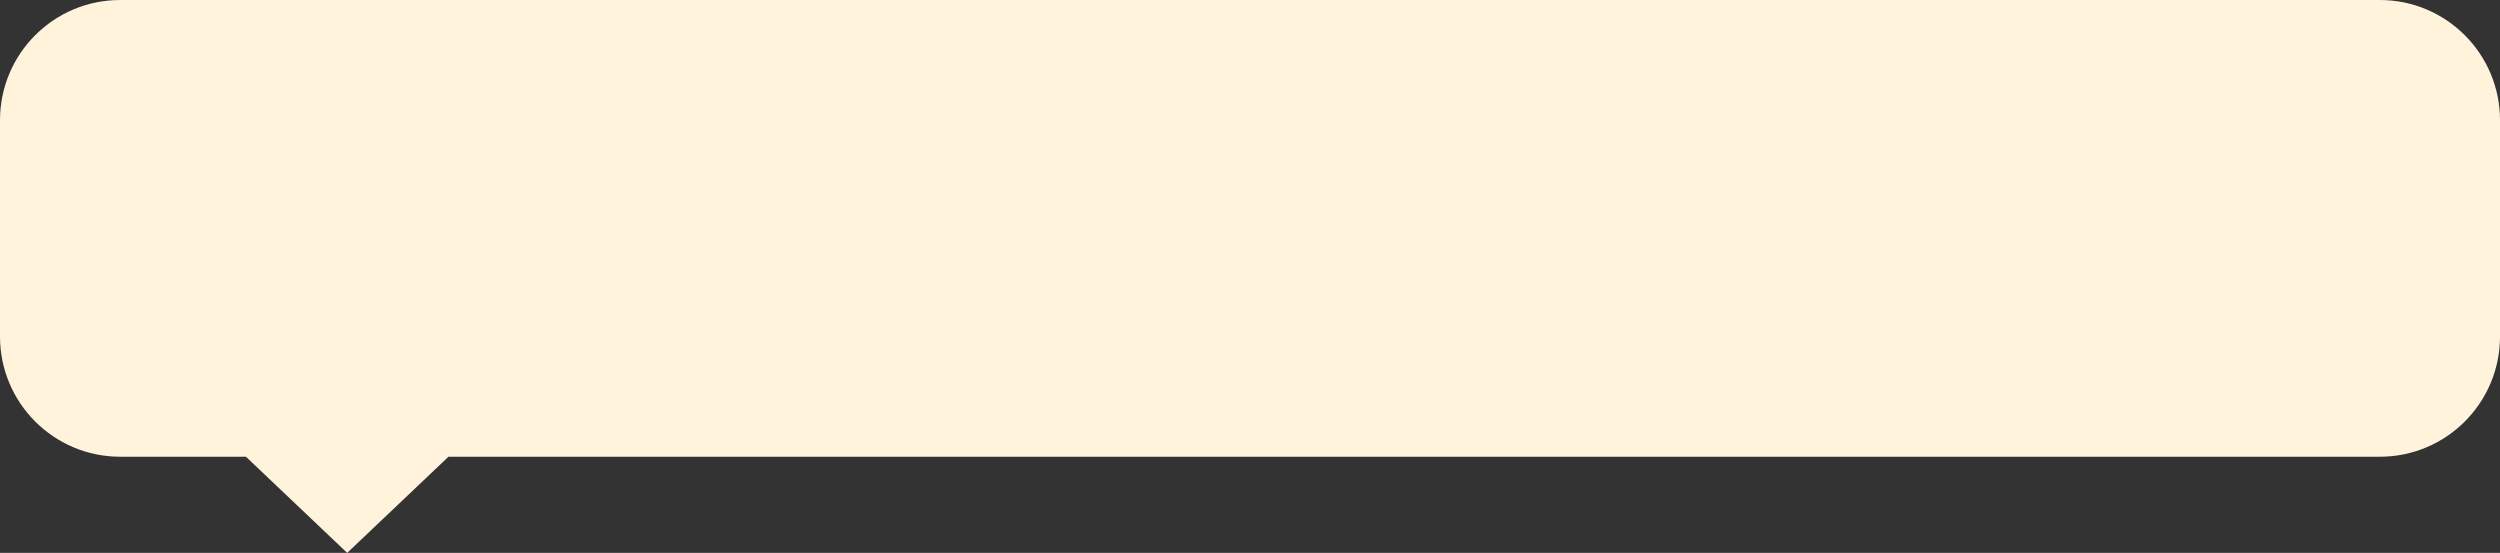
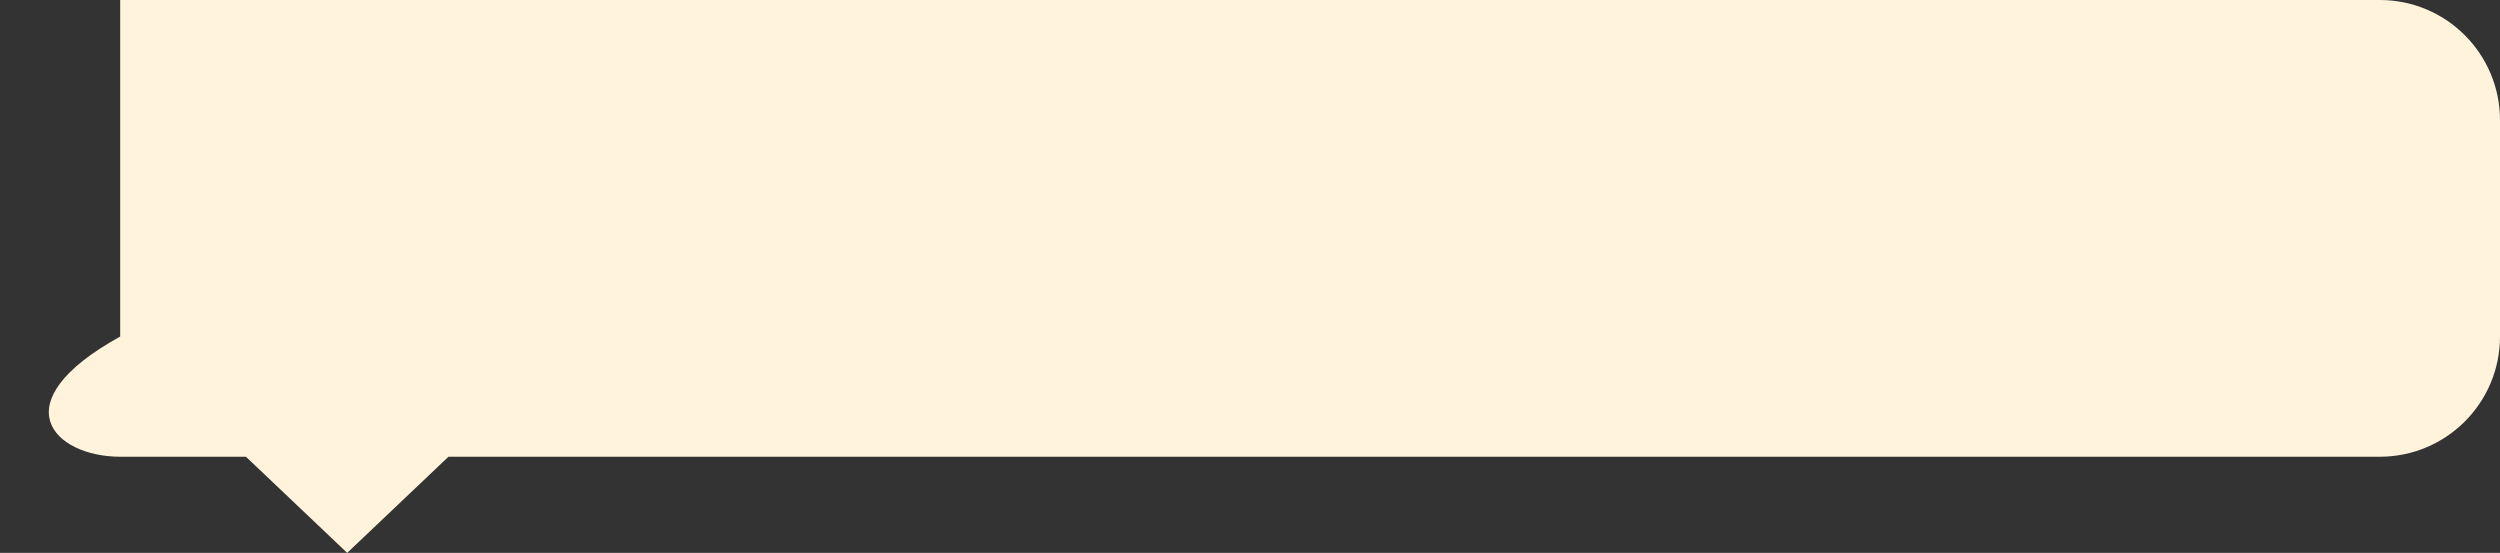
<svg xmlns="http://www.w3.org/2000/svg" width="104" height="23" viewBox="0 0 104 23" fill="none">
  <rect x="0" y="0" width="104" height="23" fill="#333333" stroke="none" />
-   <path d="M99 0H5C2.239 0 0 2.239 0 5V14C0 16.761 2.239 19 5 19H10.231L14.443 23L18.656 19H99C101.761 19 104 16.761 104 14V5C104 2.239 101.761 0 99 0Z" fill="#FFF3DC" />
+   <path d="M99 0H5V14C0 16.761 2.239 19 5 19H10.231L14.443 23L18.656 19H99C101.761 19 104 16.761 104 14V5C104 2.239 101.761 0 99 0Z" fill="#FFF3DC" />
</svg>